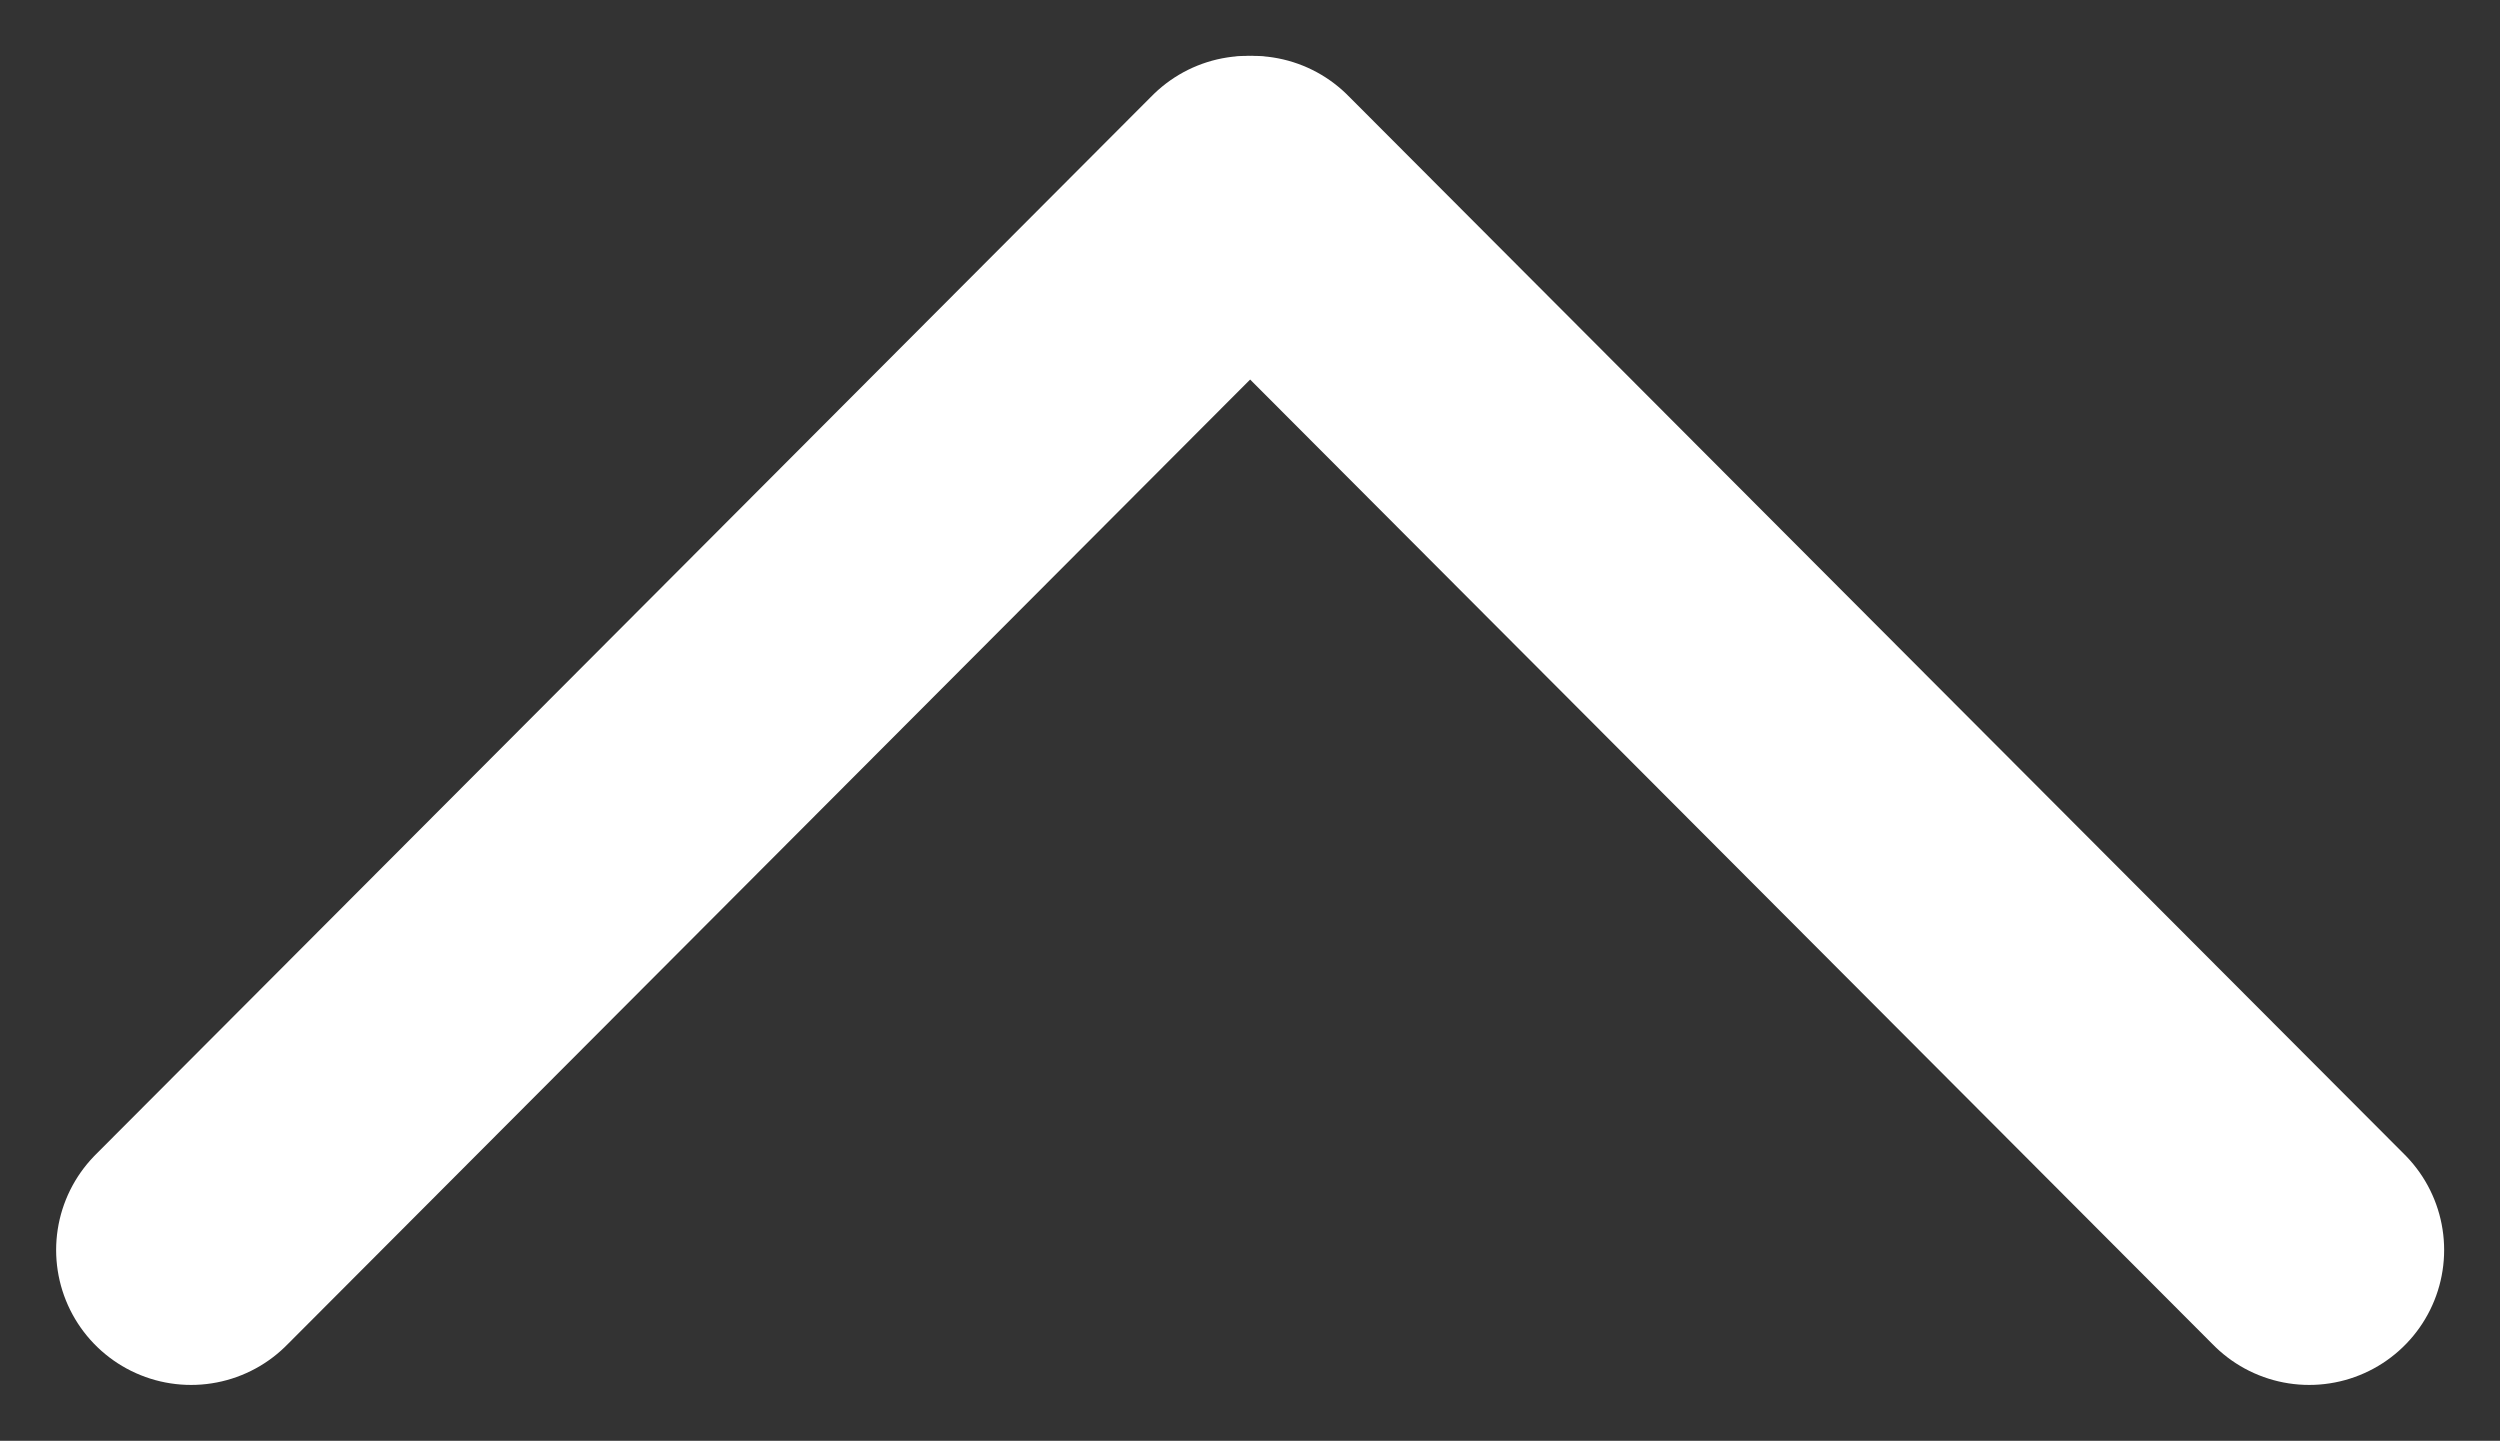
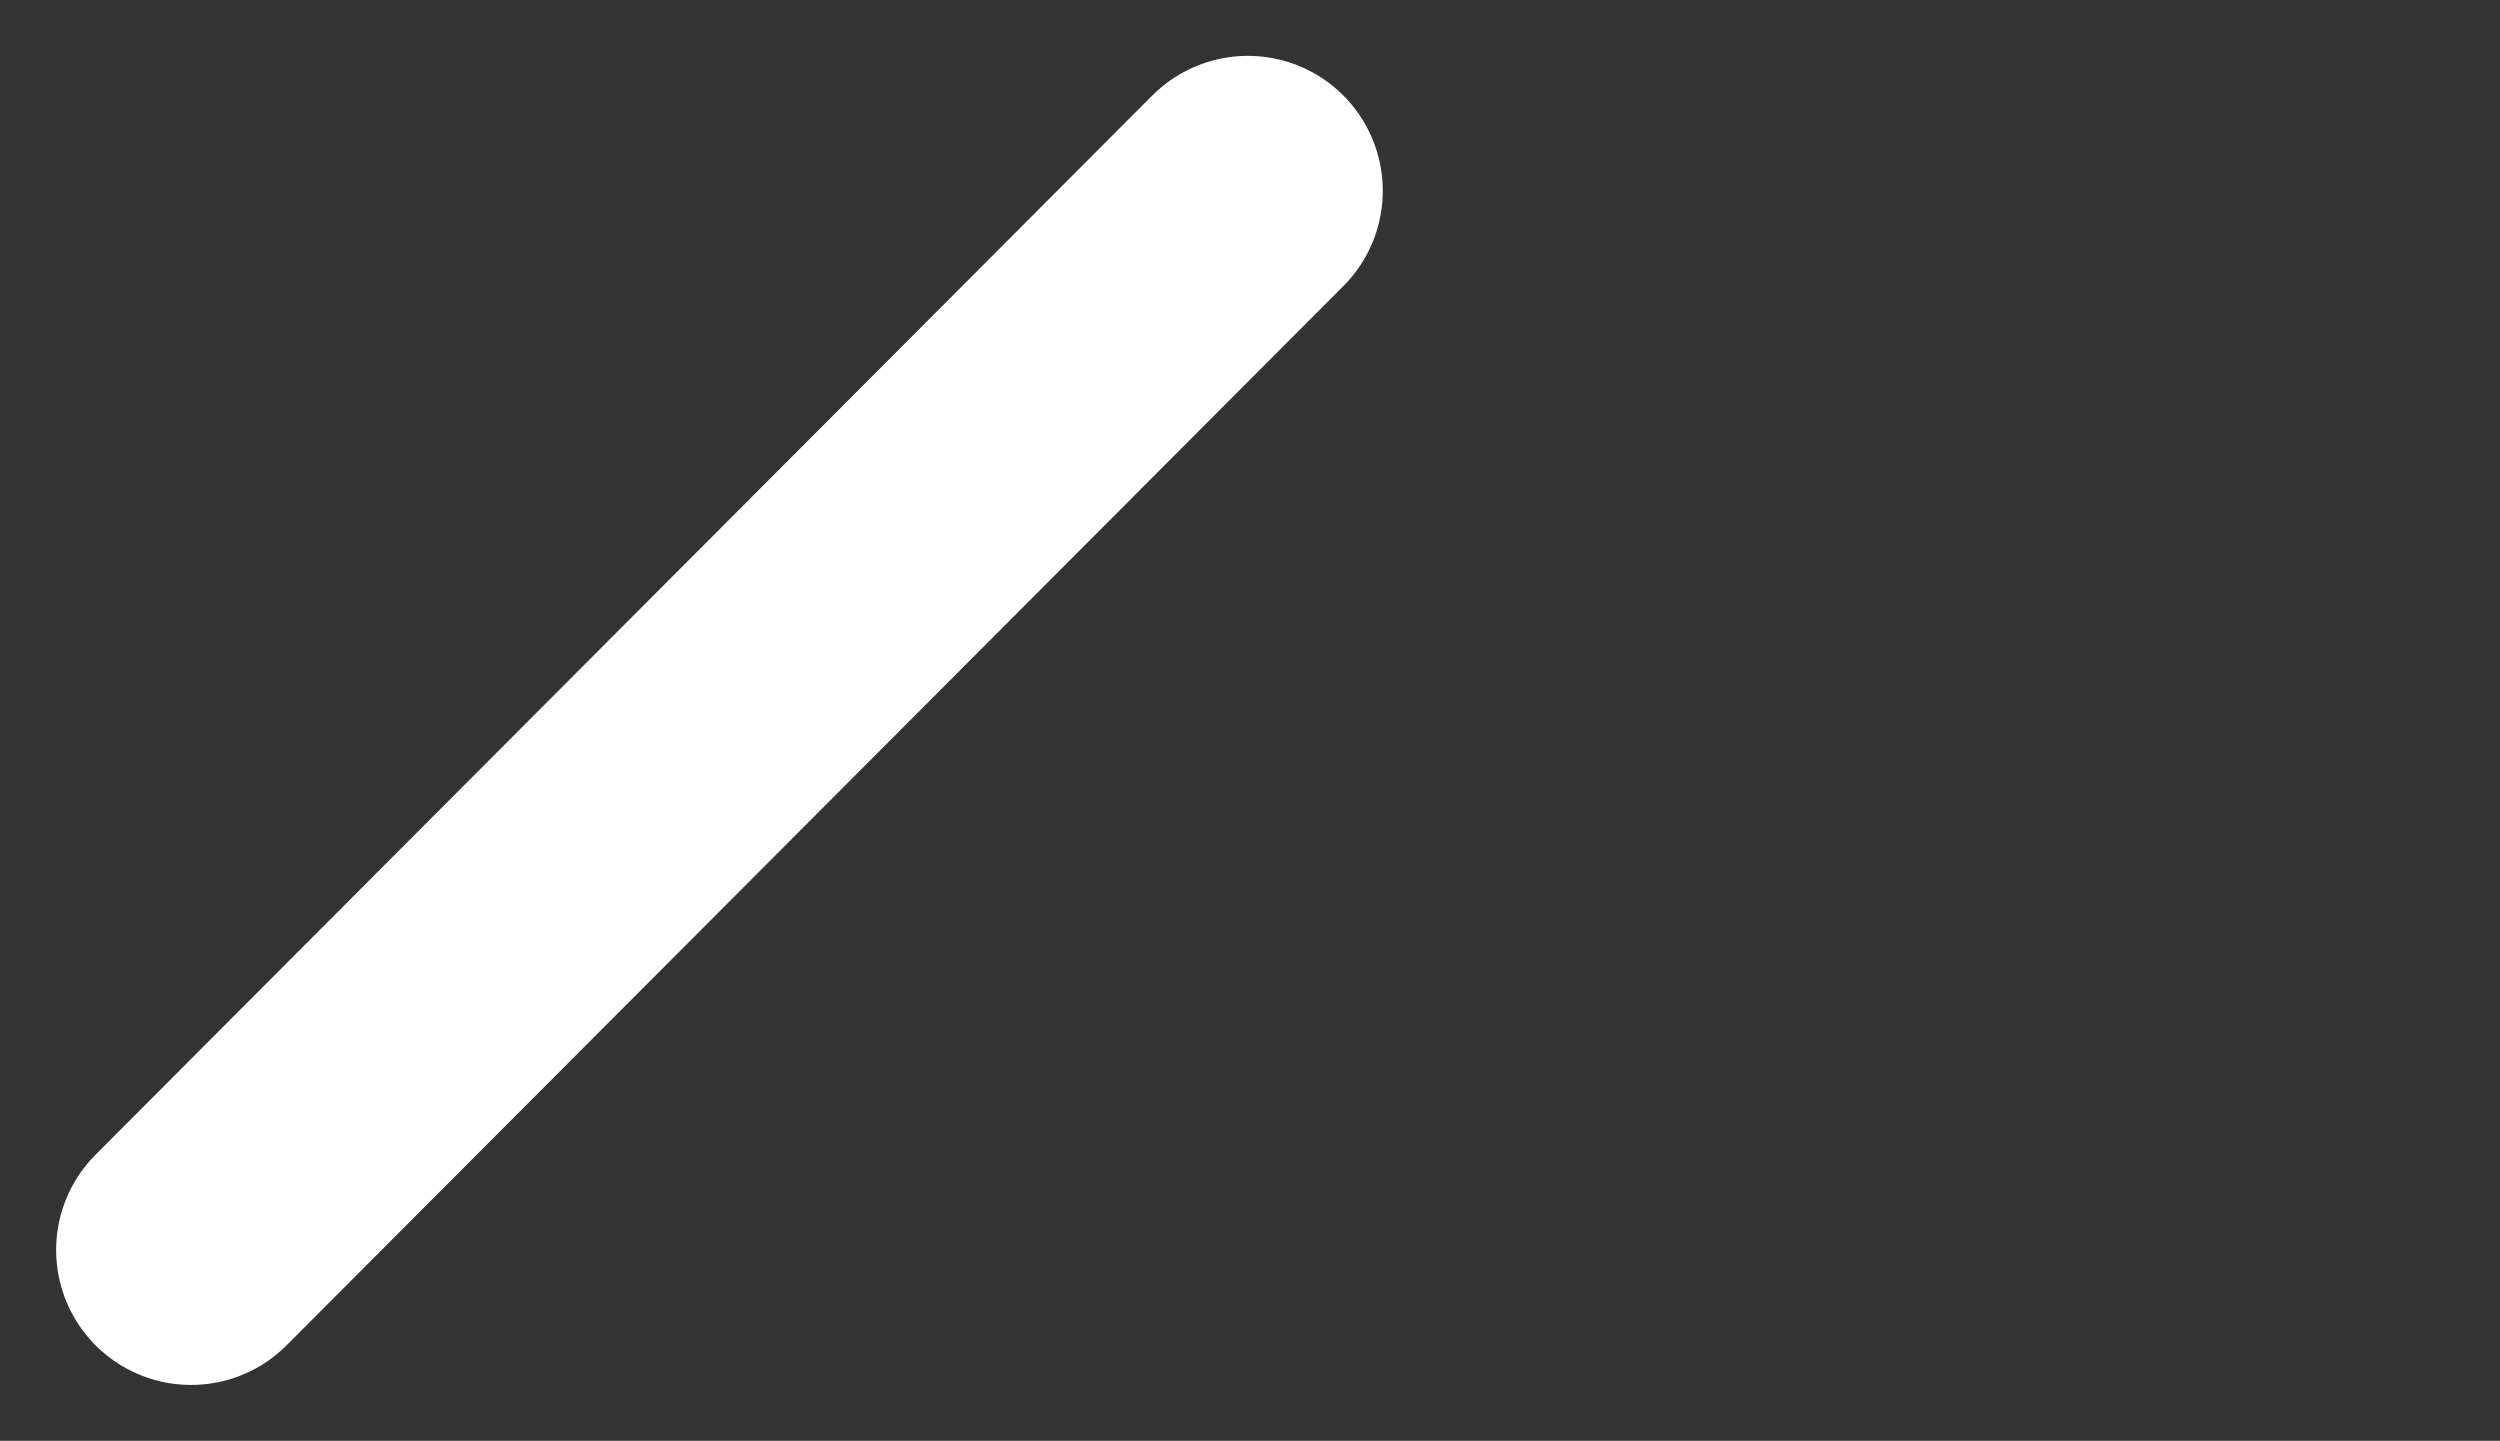
<svg xmlns="http://www.w3.org/2000/svg" width="9.264" height="5.339" viewBox="0 0 9.264 5.339">
  <rect x="0" y="0" width="9.264" height="5.339" fill="#333333" stroke="none" />
  <g id="组_27205" data-name="组 27205" transform="translate(8.557 4.632) rotate(180)">
-     <line id="直线_17" data-name="直线 17" x2="3.916" y2="3.925" transform="translate(0 0)" fill="none" stroke="#fff" stroke-linecap="round" stroke-linejoin="round" stroke-miterlimit="10" stroke-width="1" />
    <line id="直线_18" data-name="直线 18" y1="3.925" x2="3.916" transform="translate(3.933 0)" fill="none" stroke="#fff" stroke-linecap="round" stroke-linejoin="round" stroke-miterlimit="10" stroke-width="1" />
  </g>
</svg>